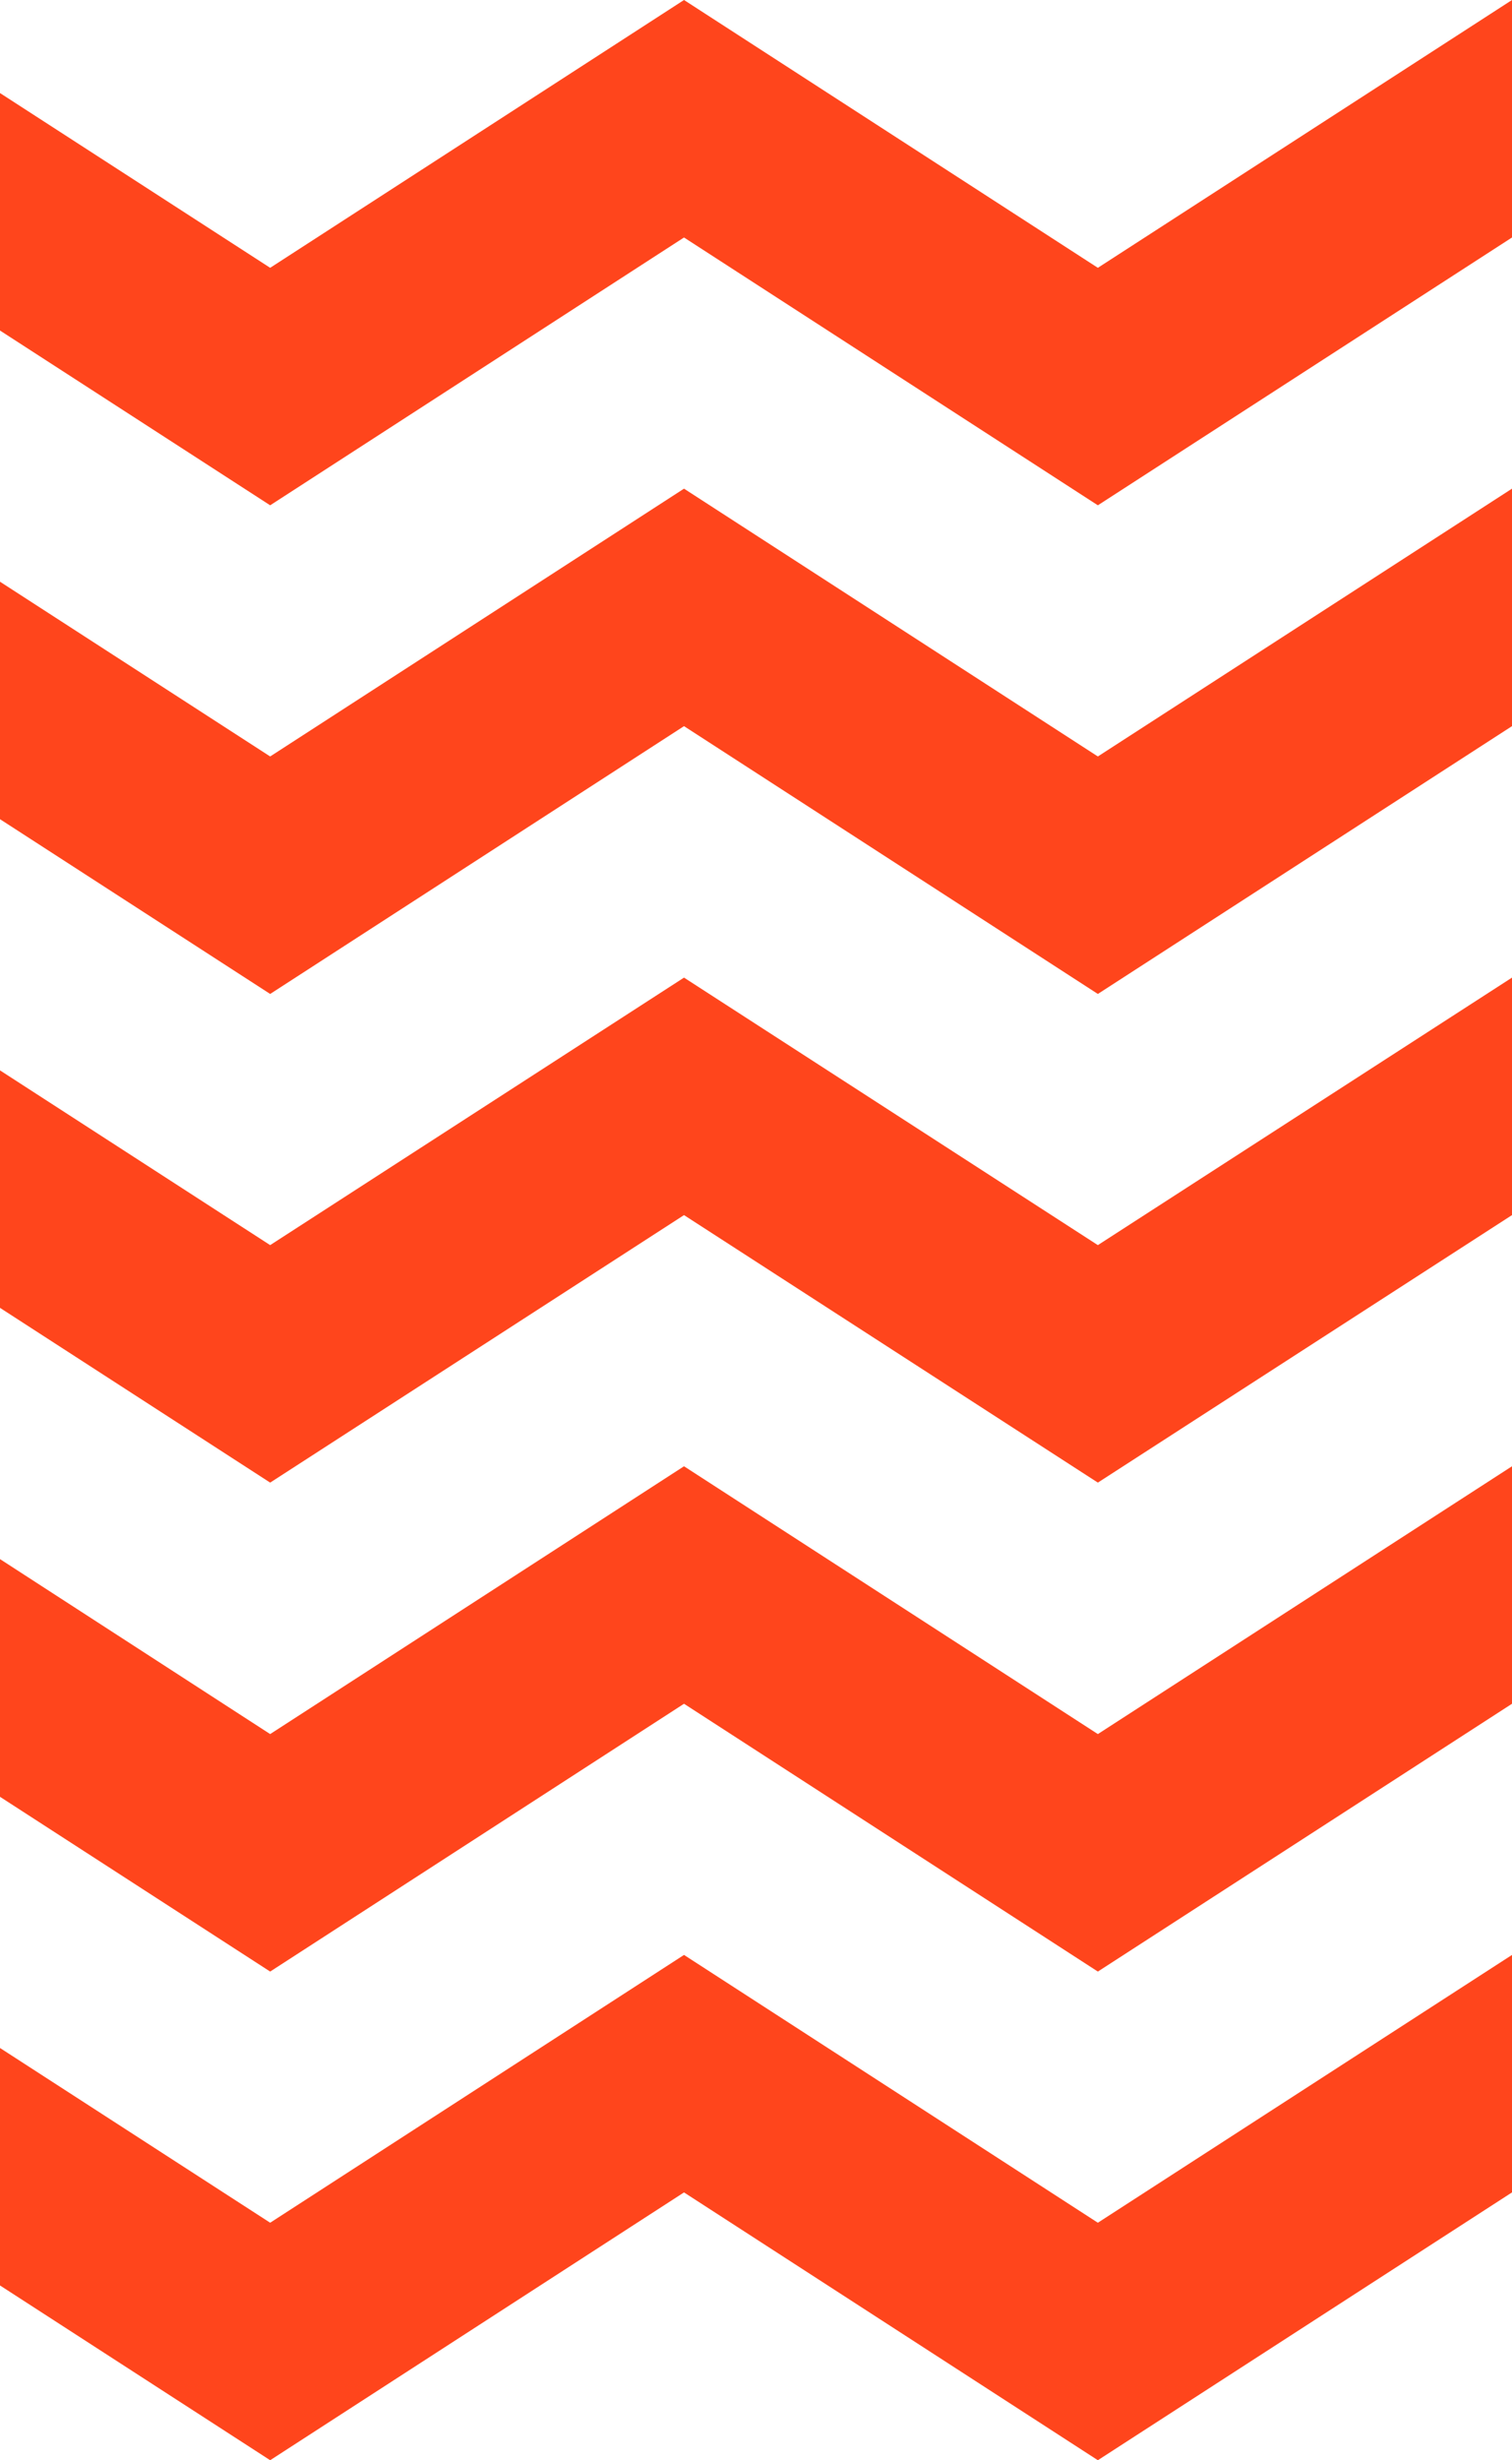
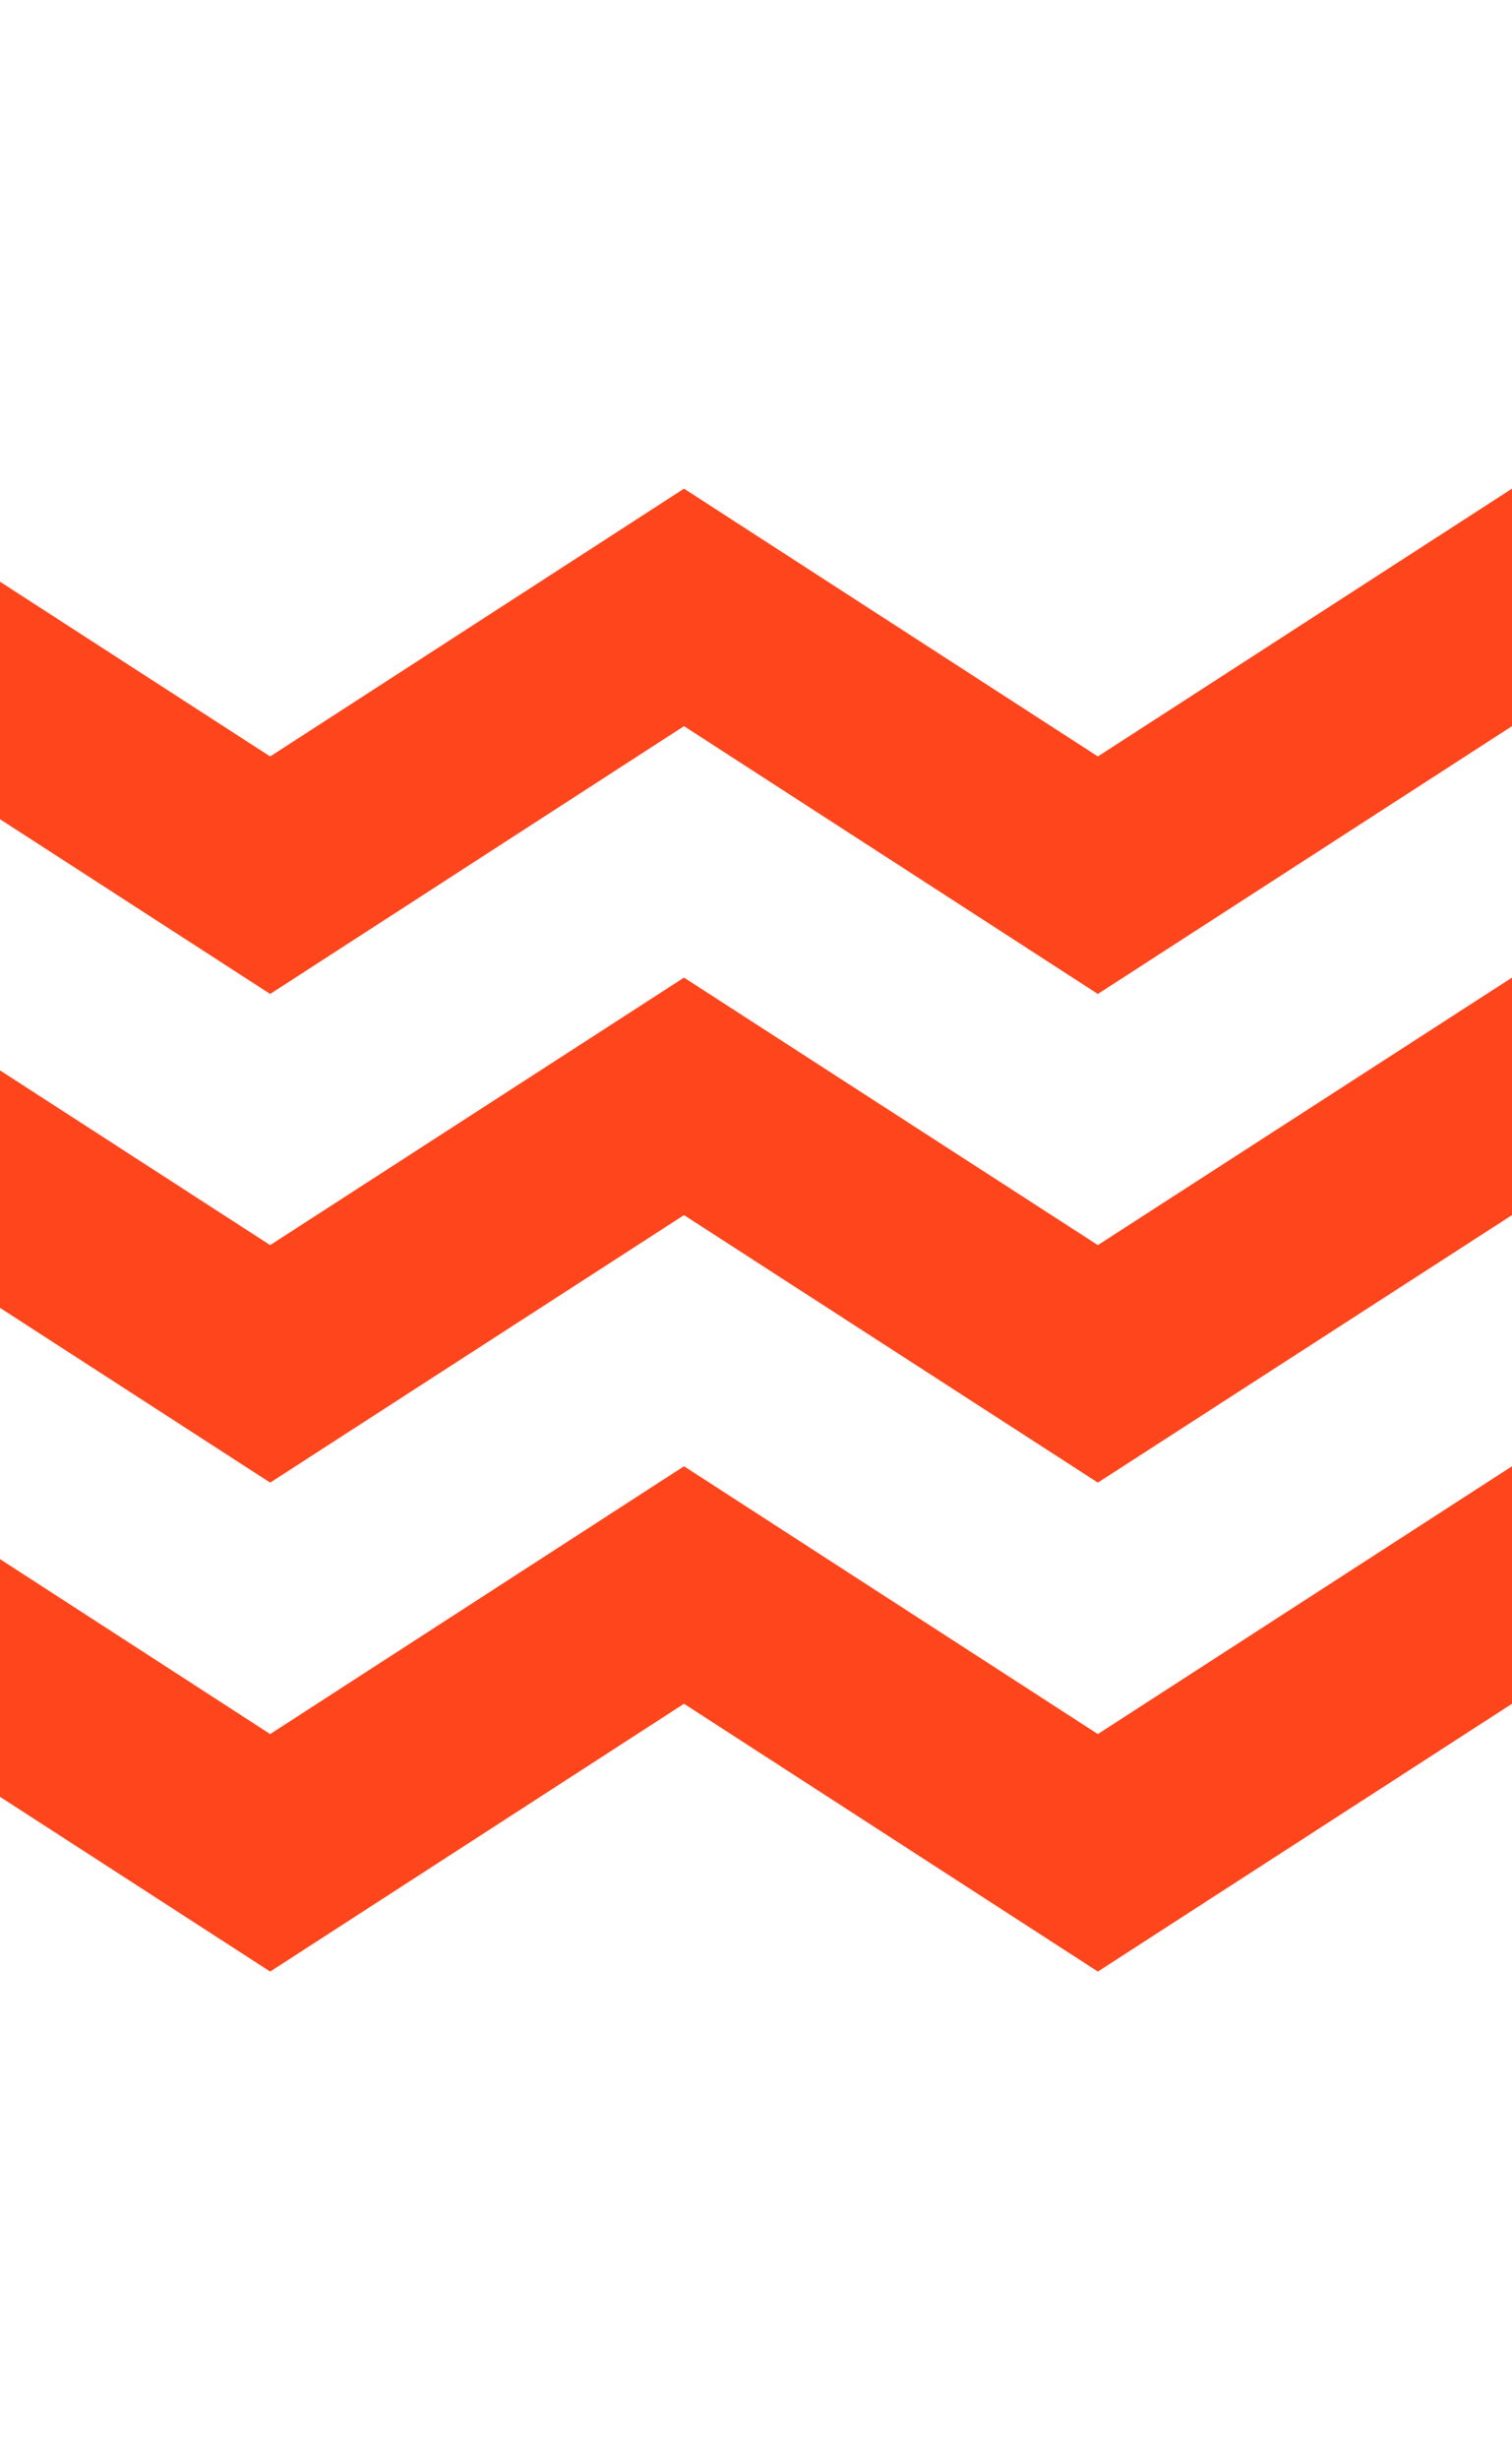
<svg xmlns="http://www.w3.org/2000/svg" width="334" height="543" viewBox="0 0 334 543" fill="none">
  <g clip-path="url(#clip0)">
-     <path d="M242.516 59.109L151.098 0L59.679 59.109L-19.803 7.741L-20 8.004V60.027L59.679 111.526L151.098 52.417L242.516 111.526L334 52.417V0L242.516 59.109Z" fill="#FF451C" />
    <path d="M242.516 166.961L151.098 107.852L59.679 166.961L-19.803 115.593L-20 115.921V167.879L59.679 219.378L151.098 160.269L242.516 219.378L334 160.269V107.852L242.516 166.961Z" fill="#FF451C" />
    <path d="M242.516 274.813L151.098 215.77L59.679 274.813L-19.803 223.446L-20 223.774V275.731L59.679 327.23L151.098 268.187L242.516 327.23L334 268.187V215.77L242.516 274.813Z" fill="#FF451C" />
    <path d="M242.516 382.731L151.098 323.622L59.679 382.731L-19.803 331.297L-20 331.625V383.649L59.679 435.148L151.098 376.039L242.516 435.148L334 376.039V323.622L242.516 382.731Z" fill="#FF451C" />
-     <path d="M242.516 490.583L151.098 431.474L59.679 490.583L-19.803 439.215L-20 439.478V491.501L59.679 543L151.098 483.891L242.516 543L334 483.891V431.474L242.516 490.583Z" fill="#FF451C" />
  </g>
  <defs>
    <clipPath id="clip0">
      <rect width="354" height="543" fill="white" transform="translate(-20)" />
    </clipPath>
  </defs>
</svg>